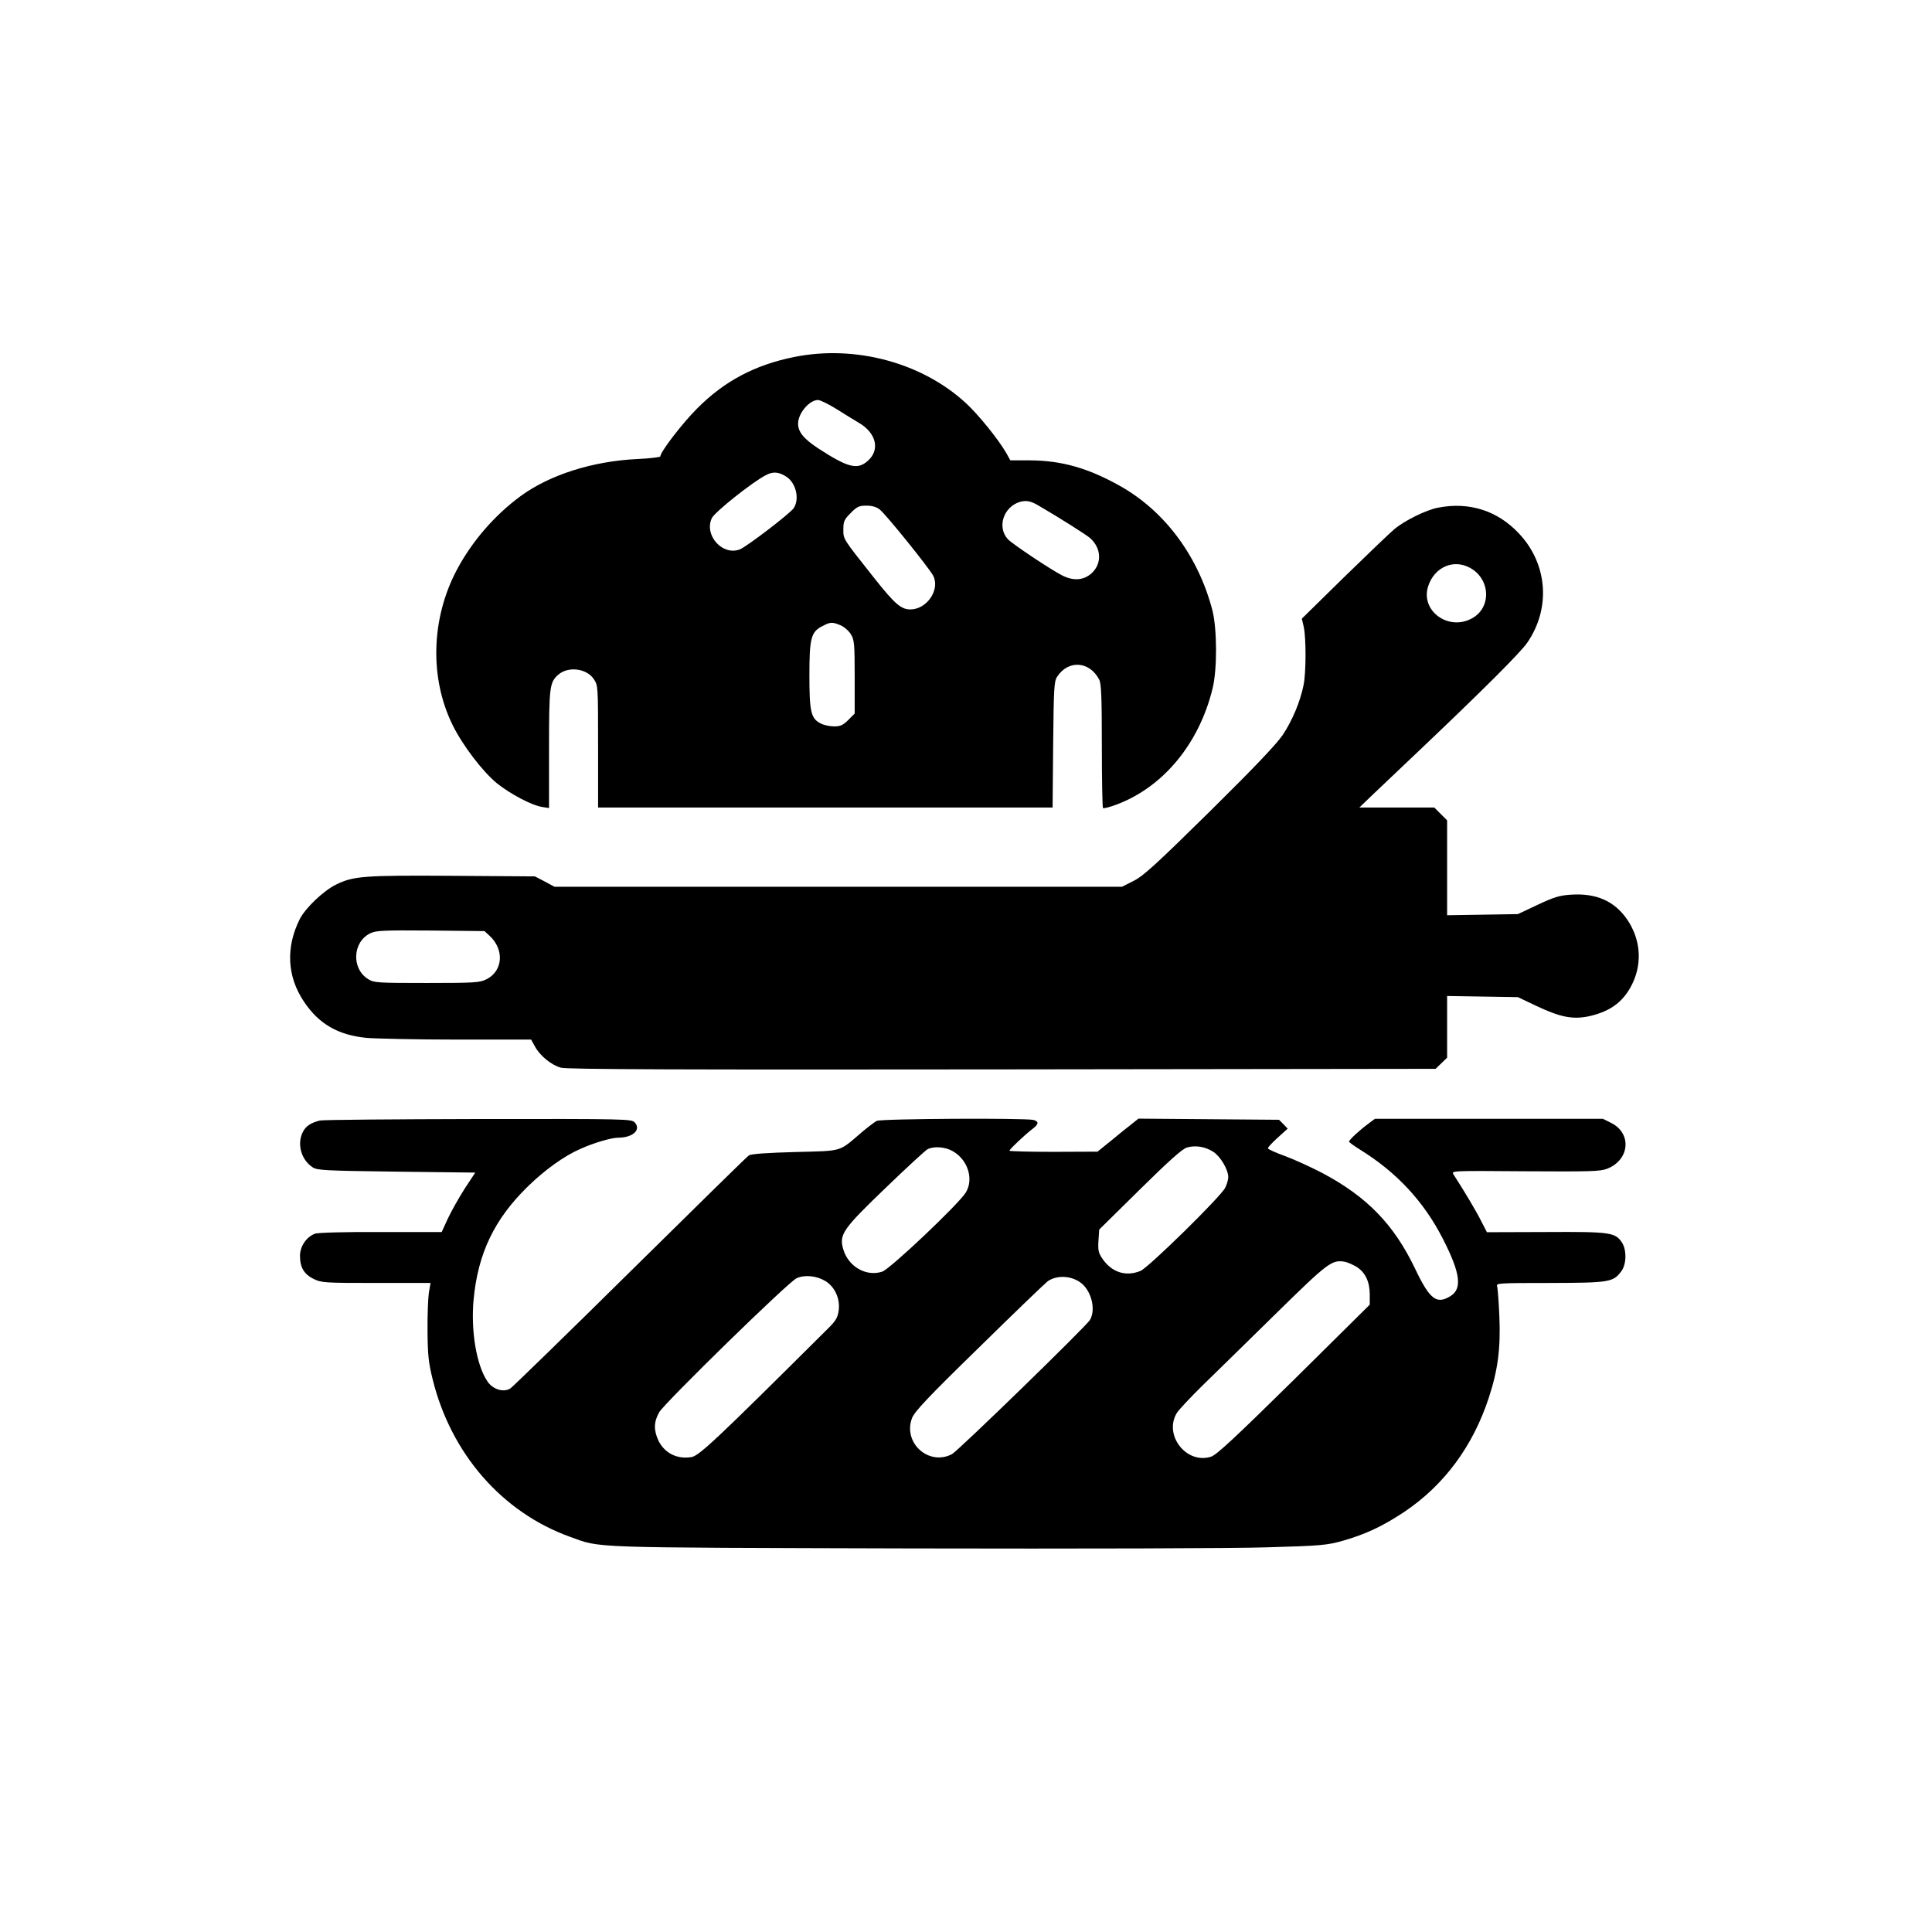
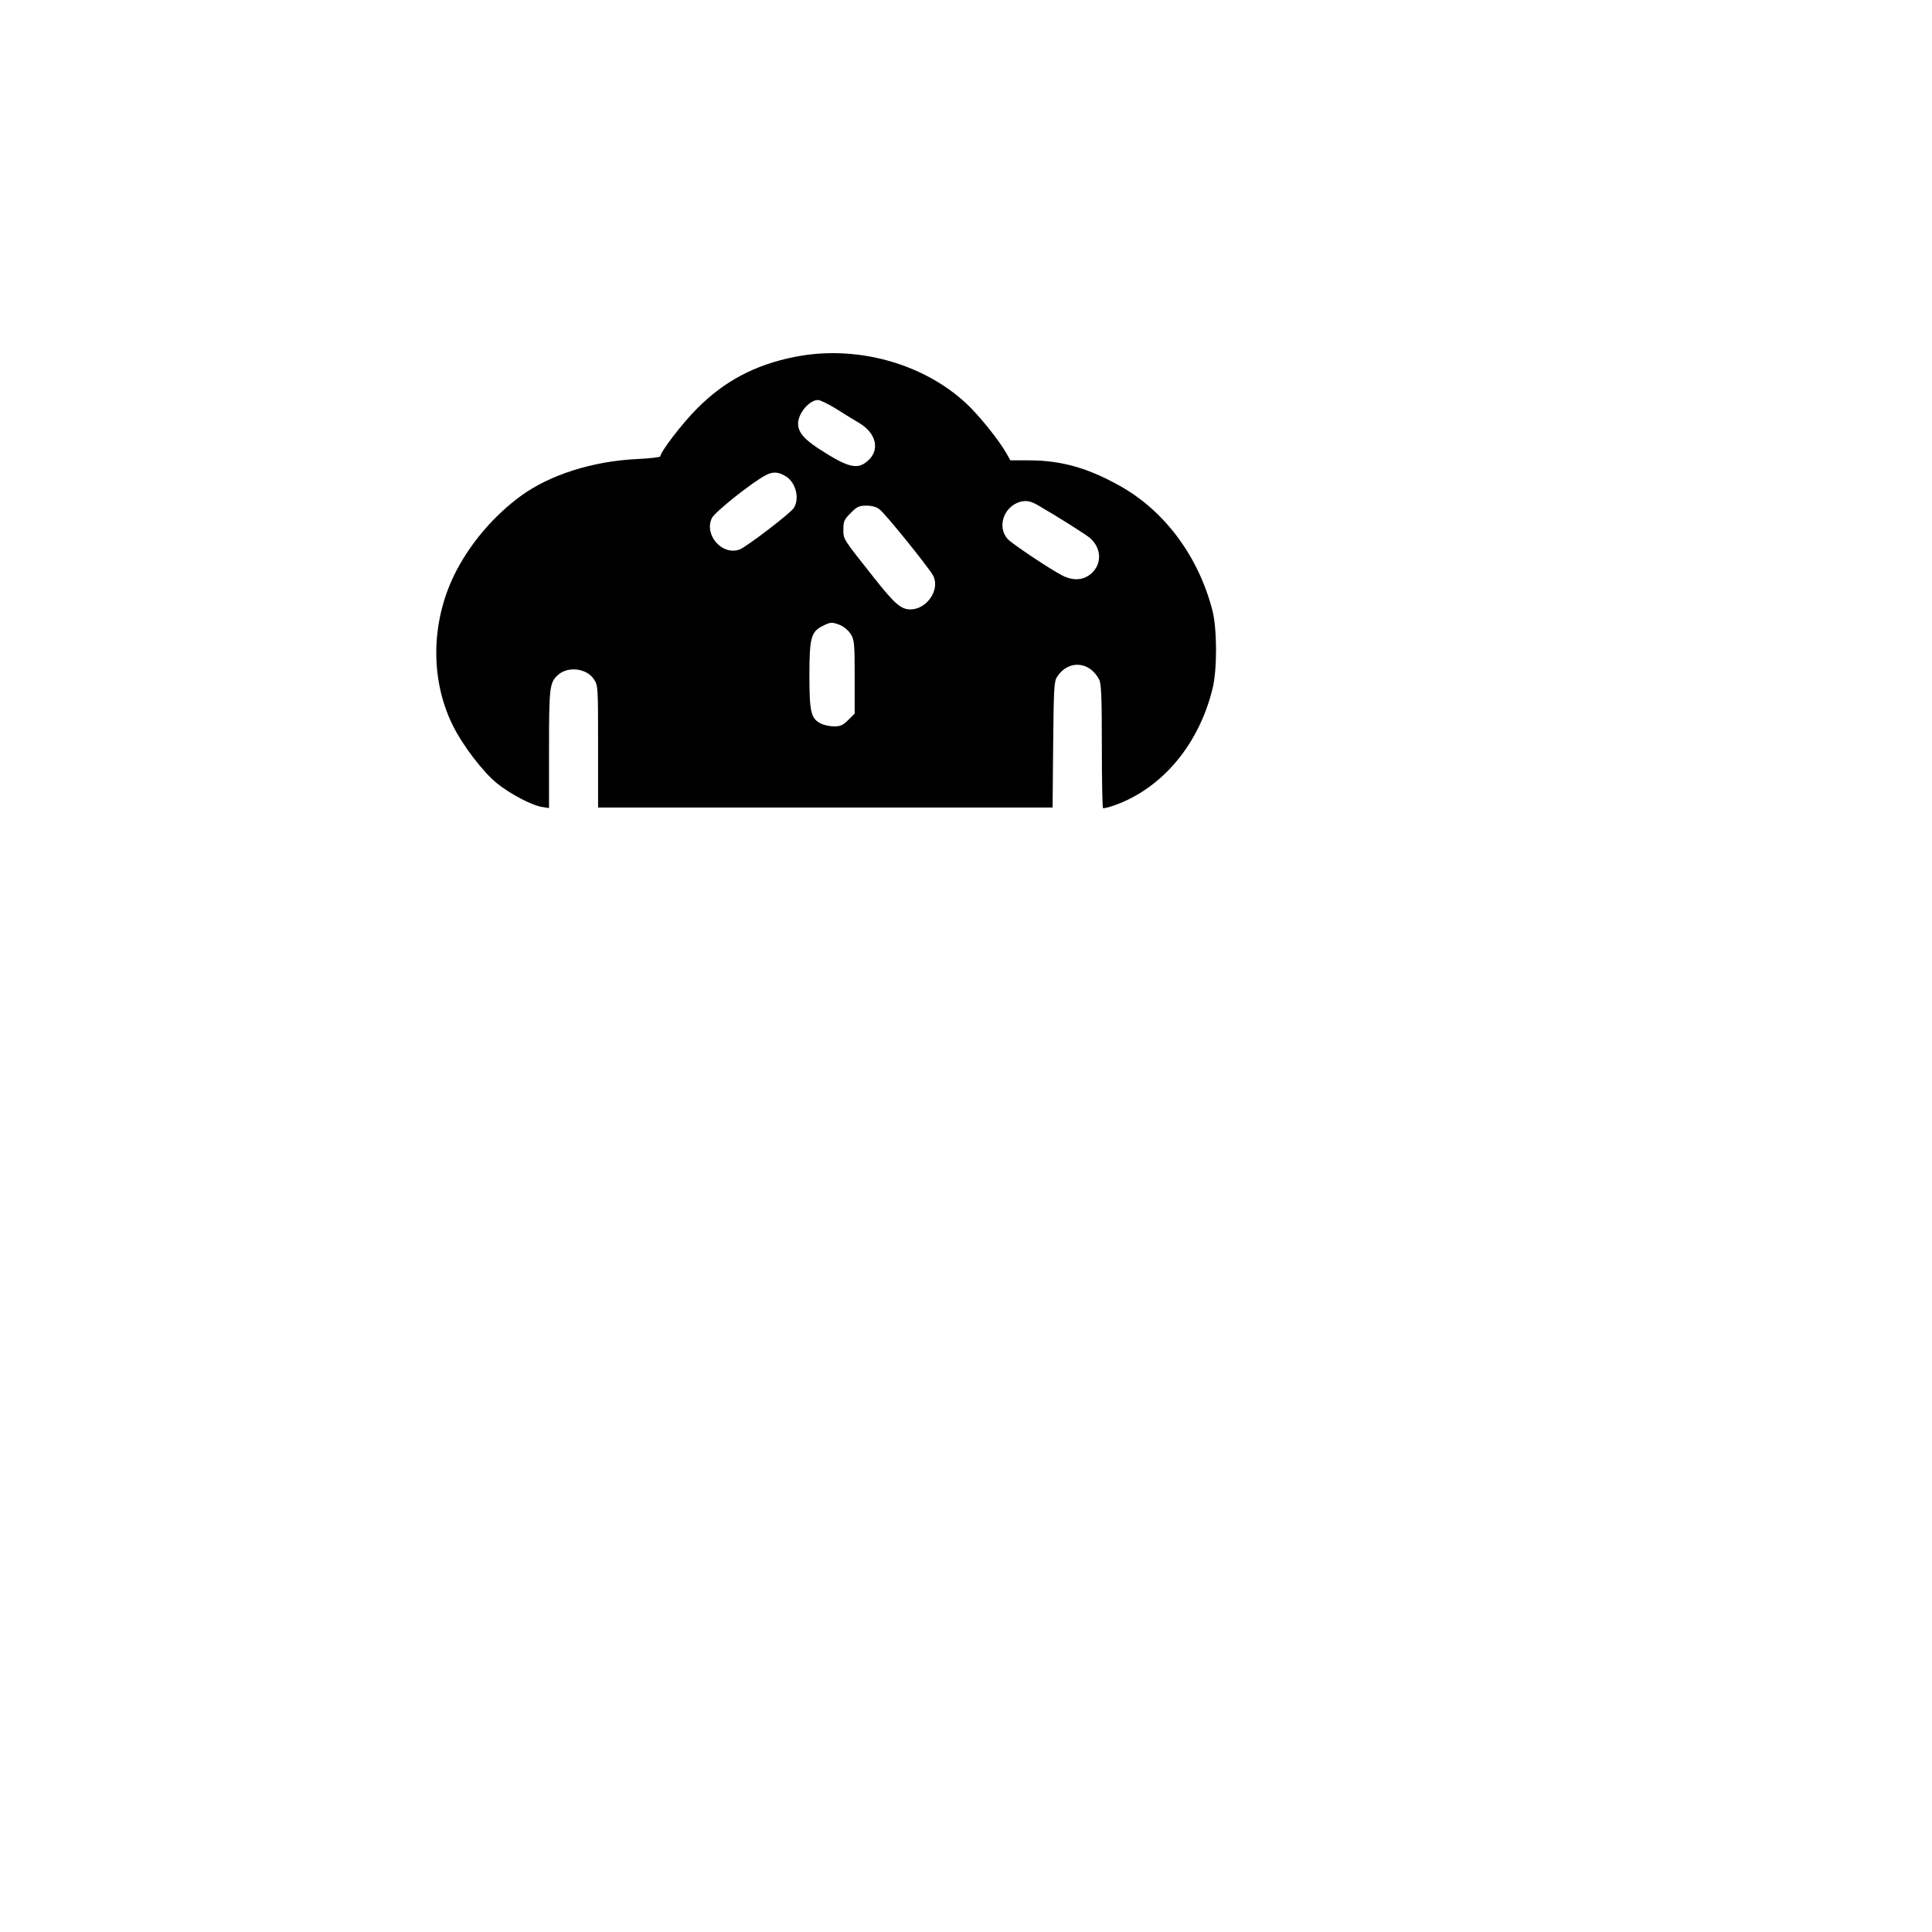
<svg xmlns="http://www.w3.org/2000/svg" version="1.0" width="1024pt" height="1024pt" viewBox="0 0 1024 1024" preserveAspectRatio="xMidYMid meet">
  <g transform="translate(0,1024) scale(0.1,-0.1)" fill="#000000" stroke="none">
    <path d="M4210 8348 c-209 -42 -371 -128 -515 -273 -79 -79 -195 -230 -195 -254 0 -4 -55 -11 -122 -14 -237 -11 -465 -84 -618 -196 -139 -102 -258 -240 -338 -390 -138 -260 -146 -576 -22 -826 53 -107 158 -244 233 -306 71 -57 184 -117 240 -126 l37 -6 0 312 c0 330 3 354 48 394 52 47 151 35 189 -22 23 -34 23 -38 23 -357 l0 -324 1204 0 1205 0 3 333 c3 301 5 336 21 360 59 91 172 83 223 -15 11 -22 14 -92 14 -351 0 -178 3 -326 6 -330 4 -3 36 5 73 19 247 93 437 323 508 615 25 101 24 316 -1 414 -73 282 -248 521 -482 655 -172 98 -315 139 -484 140 l-105 0 -21 38 c-42 73 -147 203 -214 265 -233 215 -587 310 -910 245z m222 -275 c42 -27 97 -60 122 -75 91 -54 111 -143 46 -200 -55 -50 -105 -37 -261 64 -79 52 -109 88 -109 133 0 54 59 124 105 125 12 0 55 -21 97 -47z m-265 -359 c52 -33 72 -118 40 -167 -18 -28 -250 -205 -286 -219 -92 -35 -191 76 -148 166 15 32 216 192 287 228 37 20 68 17 107 -8z m1338 -154 c107 -62 254 -155 274 -173 60 -55 62 -136 5 -187 -42 -36 -95 -40 -154 -10 -63 32 -263 166 -288 192 -59 64 -23 172 64 198 34 9 57 5 99 -20z m-843 -20 c33 -25 262 -310 284 -351 38 -74 -33 -179 -121 -179 -49 0 -83 29 -192 167 -168 212 -163 204 -163 258 0 42 5 52 39 86 33 34 45 39 83 39 30 0 54 -7 70 -20z m-207 -614 c19 -8 44 -30 55 -48 18 -30 20 -50 20 -226 l0 -194 -34 -34 c-28 -28 -42 -34 -75 -34 -23 0 -56 7 -72 16 -51 26 -59 62 -59 256 0 197 9 230 70 260 42 22 51 22 95 4z" />
-     <path d="M7621 7549 c-63 -12 -178 -69 -231 -114 -25 -21 -145 -136 -268 -256 l-222 -218 10 -43 c13 -57 13 -244 -1 -310 -18 -88 -59 -186 -110 -263 -35 -51 -150 -172 -389 -408 -282 -278 -351 -341 -402 -366 l-61 -31 -1504 0 -1504 0 -52 28 -52 27 -435 3 c-470 3 -526 -1 -618 -46 -66 -32 -163 -124 -193 -183 -75 -149 -68 -304 22 -438 79 -118 180 -177 332 -192 50 -4 268 -9 482 -9 l390 0 20 -36 c26 -49 87 -99 138 -113 31 -9 631 -11 2339 -9 l2297 3 30 29 31 30 0 163 0 164 188 -3 187 -3 101 -48 c127 -60 194 -72 282 -52 114 27 183 81 228 180 49 109 37 231 -32 332 -67 97 -163 140 -298 131 -61 -4 -90 -13 -177 -54 l-104 -49 -187 -3 -188 -3 0 251 0 252 -34 34 -34 34 -199 0 -198 0 60 58 c33 31 148 140 255 242 333 316 539 521 575 574 125 182 108 415 -42 576 -114 123 -265 172 -432 139z m169 -318 c108 -57 117 -207 16 -266 -126 -74 -280 37 -236 169 33 100 133 144 220 97z m-5195 -1951 c79 -73 71 -186 -16 -230 -35 -18 -60 -20 -316 -20 -261 0 -280 1 -311 20 -90 55 -84 197 10 243 29 15 69 17 320 15 l286 -3 27 -25z" />
-     <path d="M1695 4301 c-47 -12 -74 -29 -90 -61 -32 -63 -9 -147 52 -187 25 -16 64 -18 445 -23 l417 -5 -56 -85 c-30 -47 -70 -118 -89 -158 l-33 -72 -324 0 c-184 1 -334 -3 -348 -9 -45 -17 -79 -67 -79 -117 0 -62 22 -98 73 -123 41 -20 59 -21 331 -21 l288 0 -9 -52 c-4 -29 -8 -120 -7 -203 1 -125 5 -167 27 -255 97 -394 367 -705 727 -835 170 -61 68 -57 1805 -62 882 -2 1726 0 1895 6 279 8 313 11 395 34 123 35 212 77 327 153 212 142 365 349 449 606 48 146 63 261 56 428 -3 80 -9 153 -12 163 -7 16 11 17 281 17 317 1 334 4 378 63 27 37 28 112 3 151 -36 54 -60 58 -403 56 l-313 -1 -32 62 c-26 52 -87 154 -145 244 -13 20 -11 20 379 17 340 -2 398 -1 434 13 120 46 134 187 23 243 l-44 22 -605 0 -604 0 -36 -27 c-45 -33 -101 -85 -101 -94 0 -3 26 -22 58 -42 194 -120 338 -274 440 -474 93 -182 103 -264 39 -303 -73 -45 -109 -17 -186 144 -112 235 -255 383 -493 509 -57 30 -145 70 -195 89 -51 18 -93 37 -93 42 0 5 24 31 53 57 l52 47 -23 24 -23 23 -372 3 -373 3 -35 -28 c-20 -15 -69 -55 -109 -88 l-73 -59 -233 -1 c-129 0 -234 3 -234 6 0 7 81 84 123 116 33 25 34 39 5 47 -44 11 -808 7 -831 -5 -12 -6 -47 -33 -77 -58 -128 -109 -97 -100 -356 -107 -149 -4 -234 -10 -245 -18 -10 -6 -292 -284 -629 -616 -337 -333 -623 -611 -635 -619 -36 -23 -94 -5 -122 38 -58 86 -88 267 -73 432 23 246 110 427 287 600 90 88 194 163 280 200 71 32 164 59 199 59 78 0 124 42 88 81 -17 18 -39 19 -828 18 -446 -1 -824 -4 -841 -8z m4736 -166 c38 -25 79 -94 79 -134 0 -13 -7 -38 -16 -56 -21 -45 -406 -423 -449 -441 -78 -32 -153 -8 -203 66 -20 30 -23 44 -20 94 l4 59 216 213 c155 153 225 215 249 222 46 13 96 5 140 -23z m-1382 4 c81 -45 114 -150 69 -221 -40 -63 -400 -404 -442 -418 -84 -28 -179 26 -206 117 -24 79 -5 107 223 326 111 107 211 199 222 205 32 18 94 14 134 -9z m2142 -614 c46 -30 69 -79 69 -147 l0 -53 -402 -398 c-310 -305 -411 -400 -440 -408 -131 -41 -252 116 -180 233 12 18 72 82 134 143 62 60 235 230 385 377 281 276 301 291 368 281 17 -3 46 -16 66 -28z m-2816 -75 c51 -31 79 -96 70 -157 -5 -37 -16 -55 -58 -96 -592 -589 -682 -674 -723 -680 -76 -12 -141 21 -174 87 -26 56 -25 100 4 151 32 53 685 691 728 710 43 20 107 13 153 -15z m1348 -5 c59 -39 88 -143 54 -201 -19 -33 -698 -693 -731 -711 -123 -65 -262 60 -212 191 14 35 83 109 358 377 187 184 350 340 361 348 46 32 118 31 170 -4z" />
  </g>
</svg>